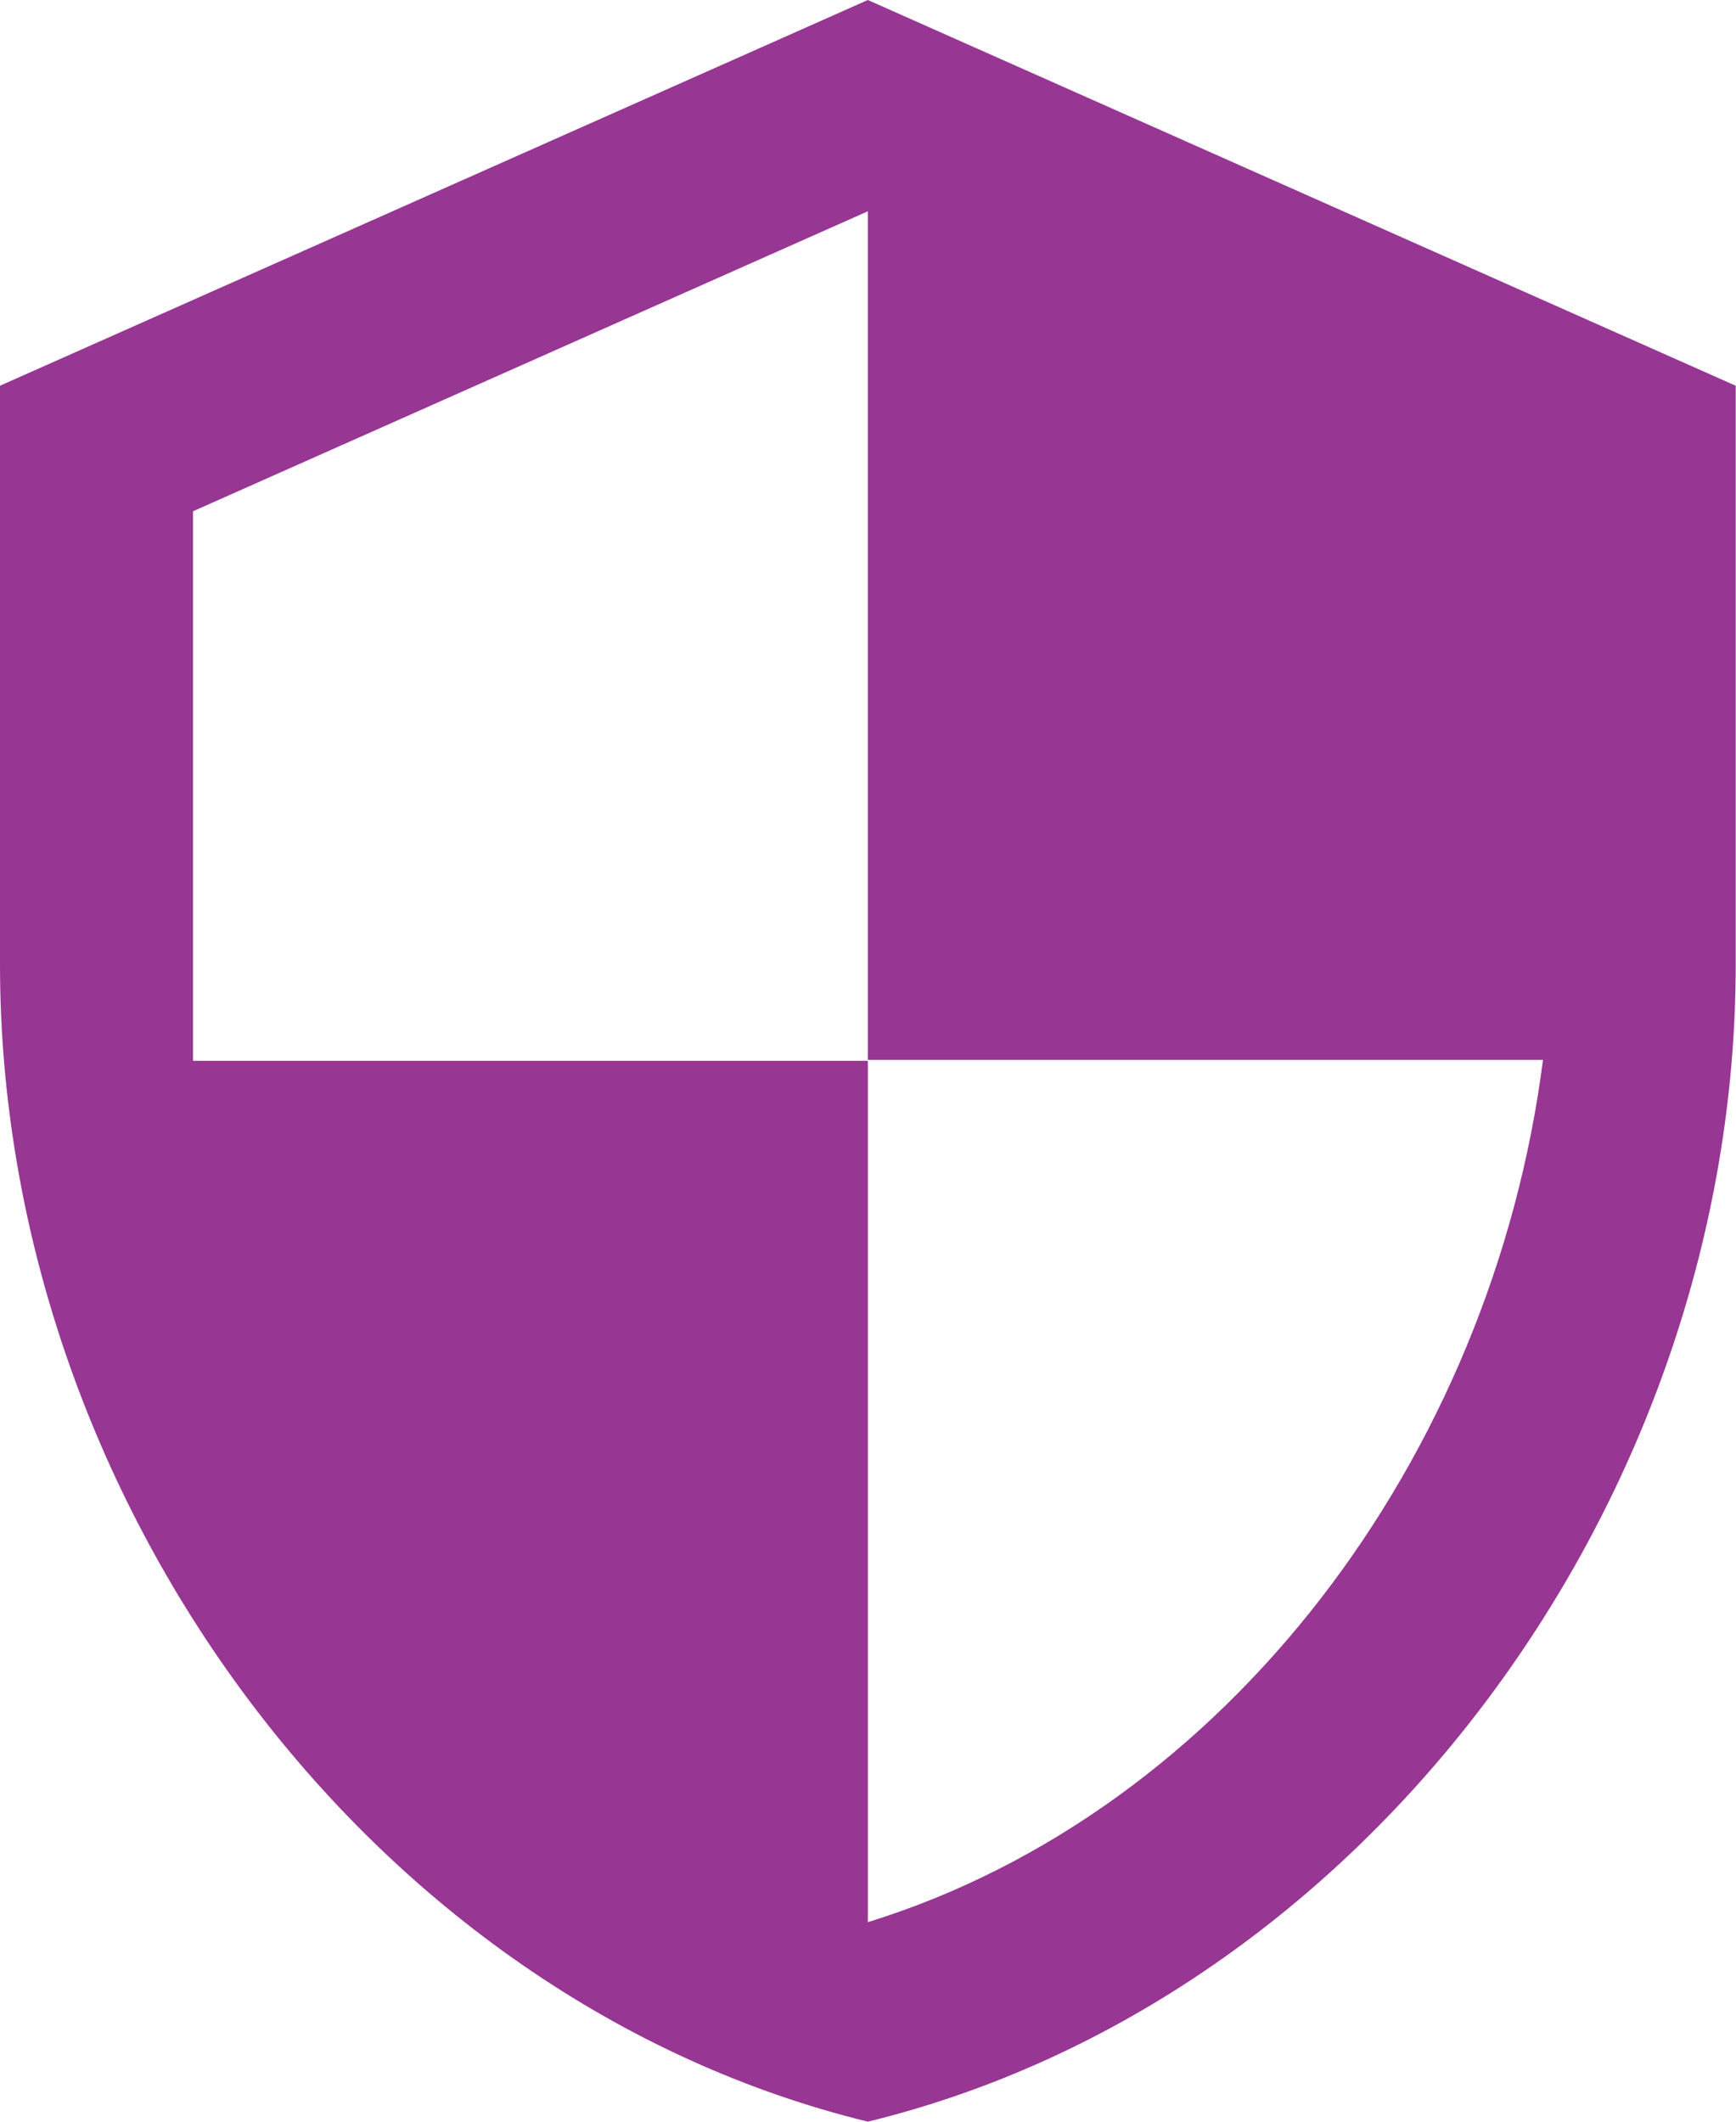
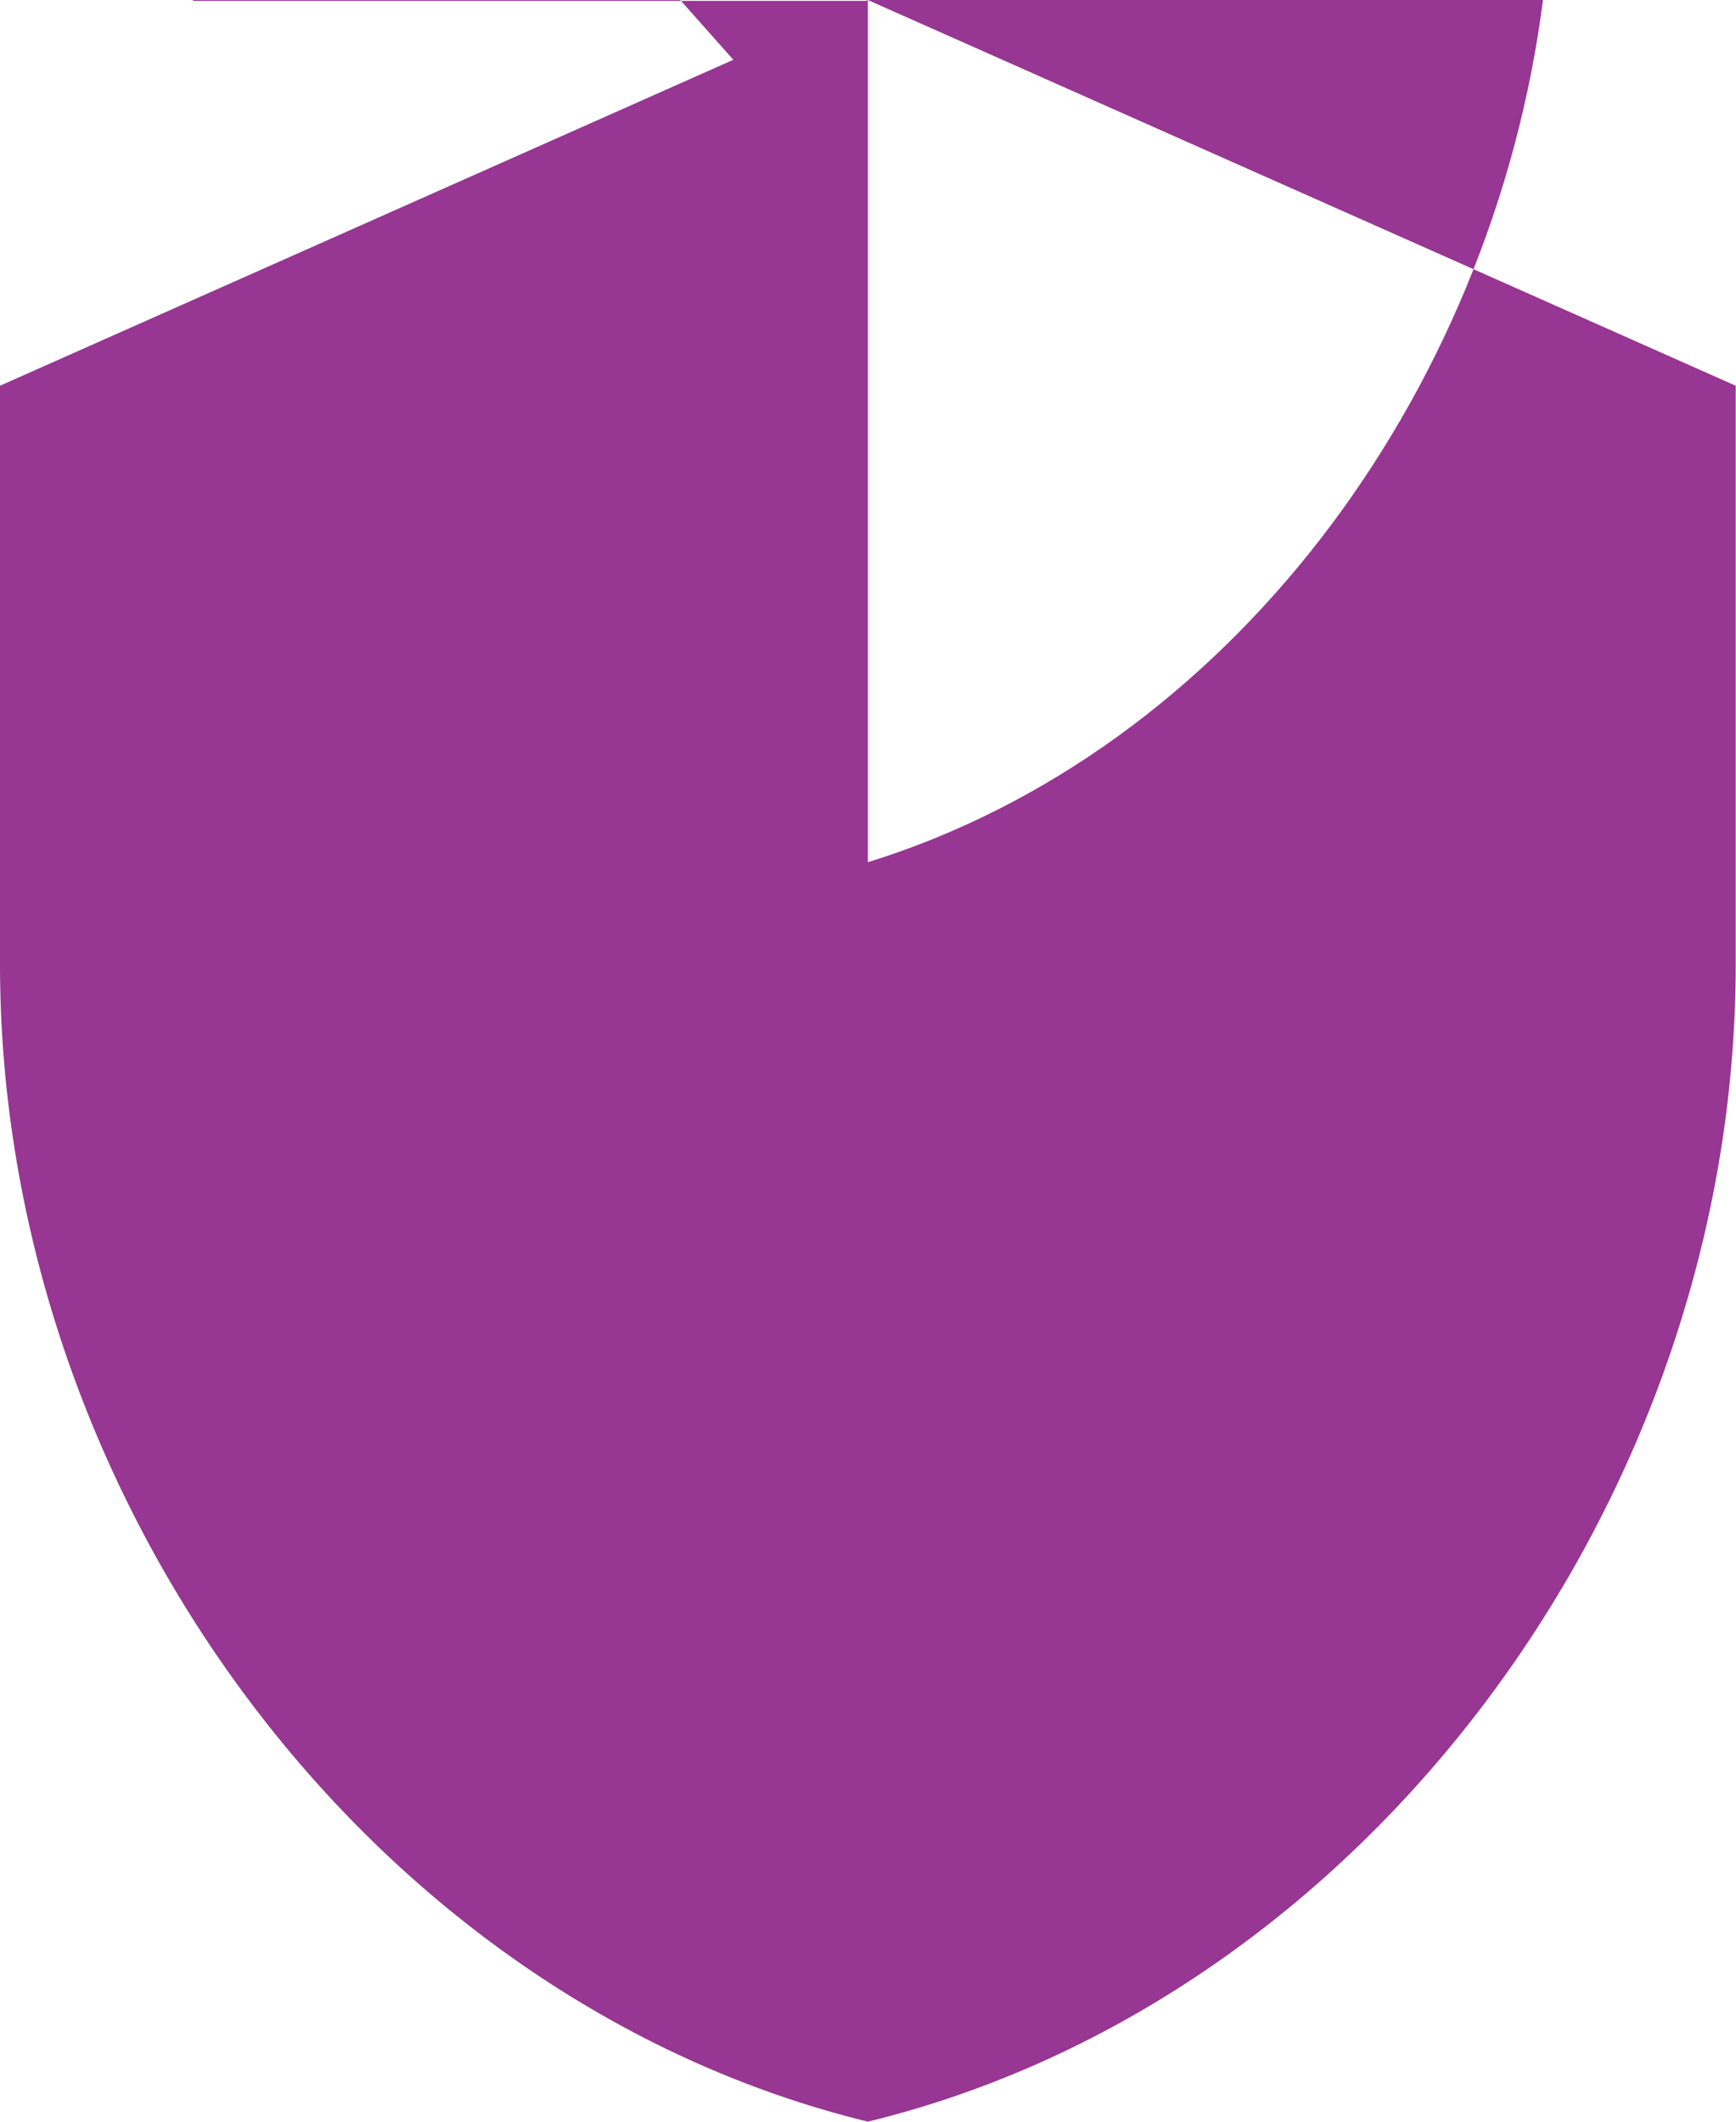
<svg xmlns="http://www.w3.org/2000/svg" id="Layer_2" data-name="Layer 2" viewBox="0 0 58.91 72">
  <defs>
    <style>      .cls-1 {        fill: #973693;        stroke-width: 0px;      }    </style>
  </defs>
  <g id="Icons">
-     <path class="cls-1" d="m29.45,0L0,13.09v19.64c0,18.16,12.57,35.15,29.45,39.27,16.89-4.12,29.45-21.11,29.45-39.27V13.09L29.45,0Zm0,35.97h22.91c-1.73,13.48-10.73,25.49-22.91,29.26v-29.23H6.55v-18.65L29.45,7.17v28.8h0Z" />
+     <path class="cls-1" d="m29.45,0L0,13.09v19.64c0,18.16,12.57,35.15,29.45,39.27,16.89-4.12,29.45-21.11,29.45-39.27V13.09L29.45,0Zh22.91c-1.73,13.48-10.73,25.49-22.91,29.26v-29.23H6.55v-18.65L29.45,7.17v28.8h0Z" />
  </g>
</svg>